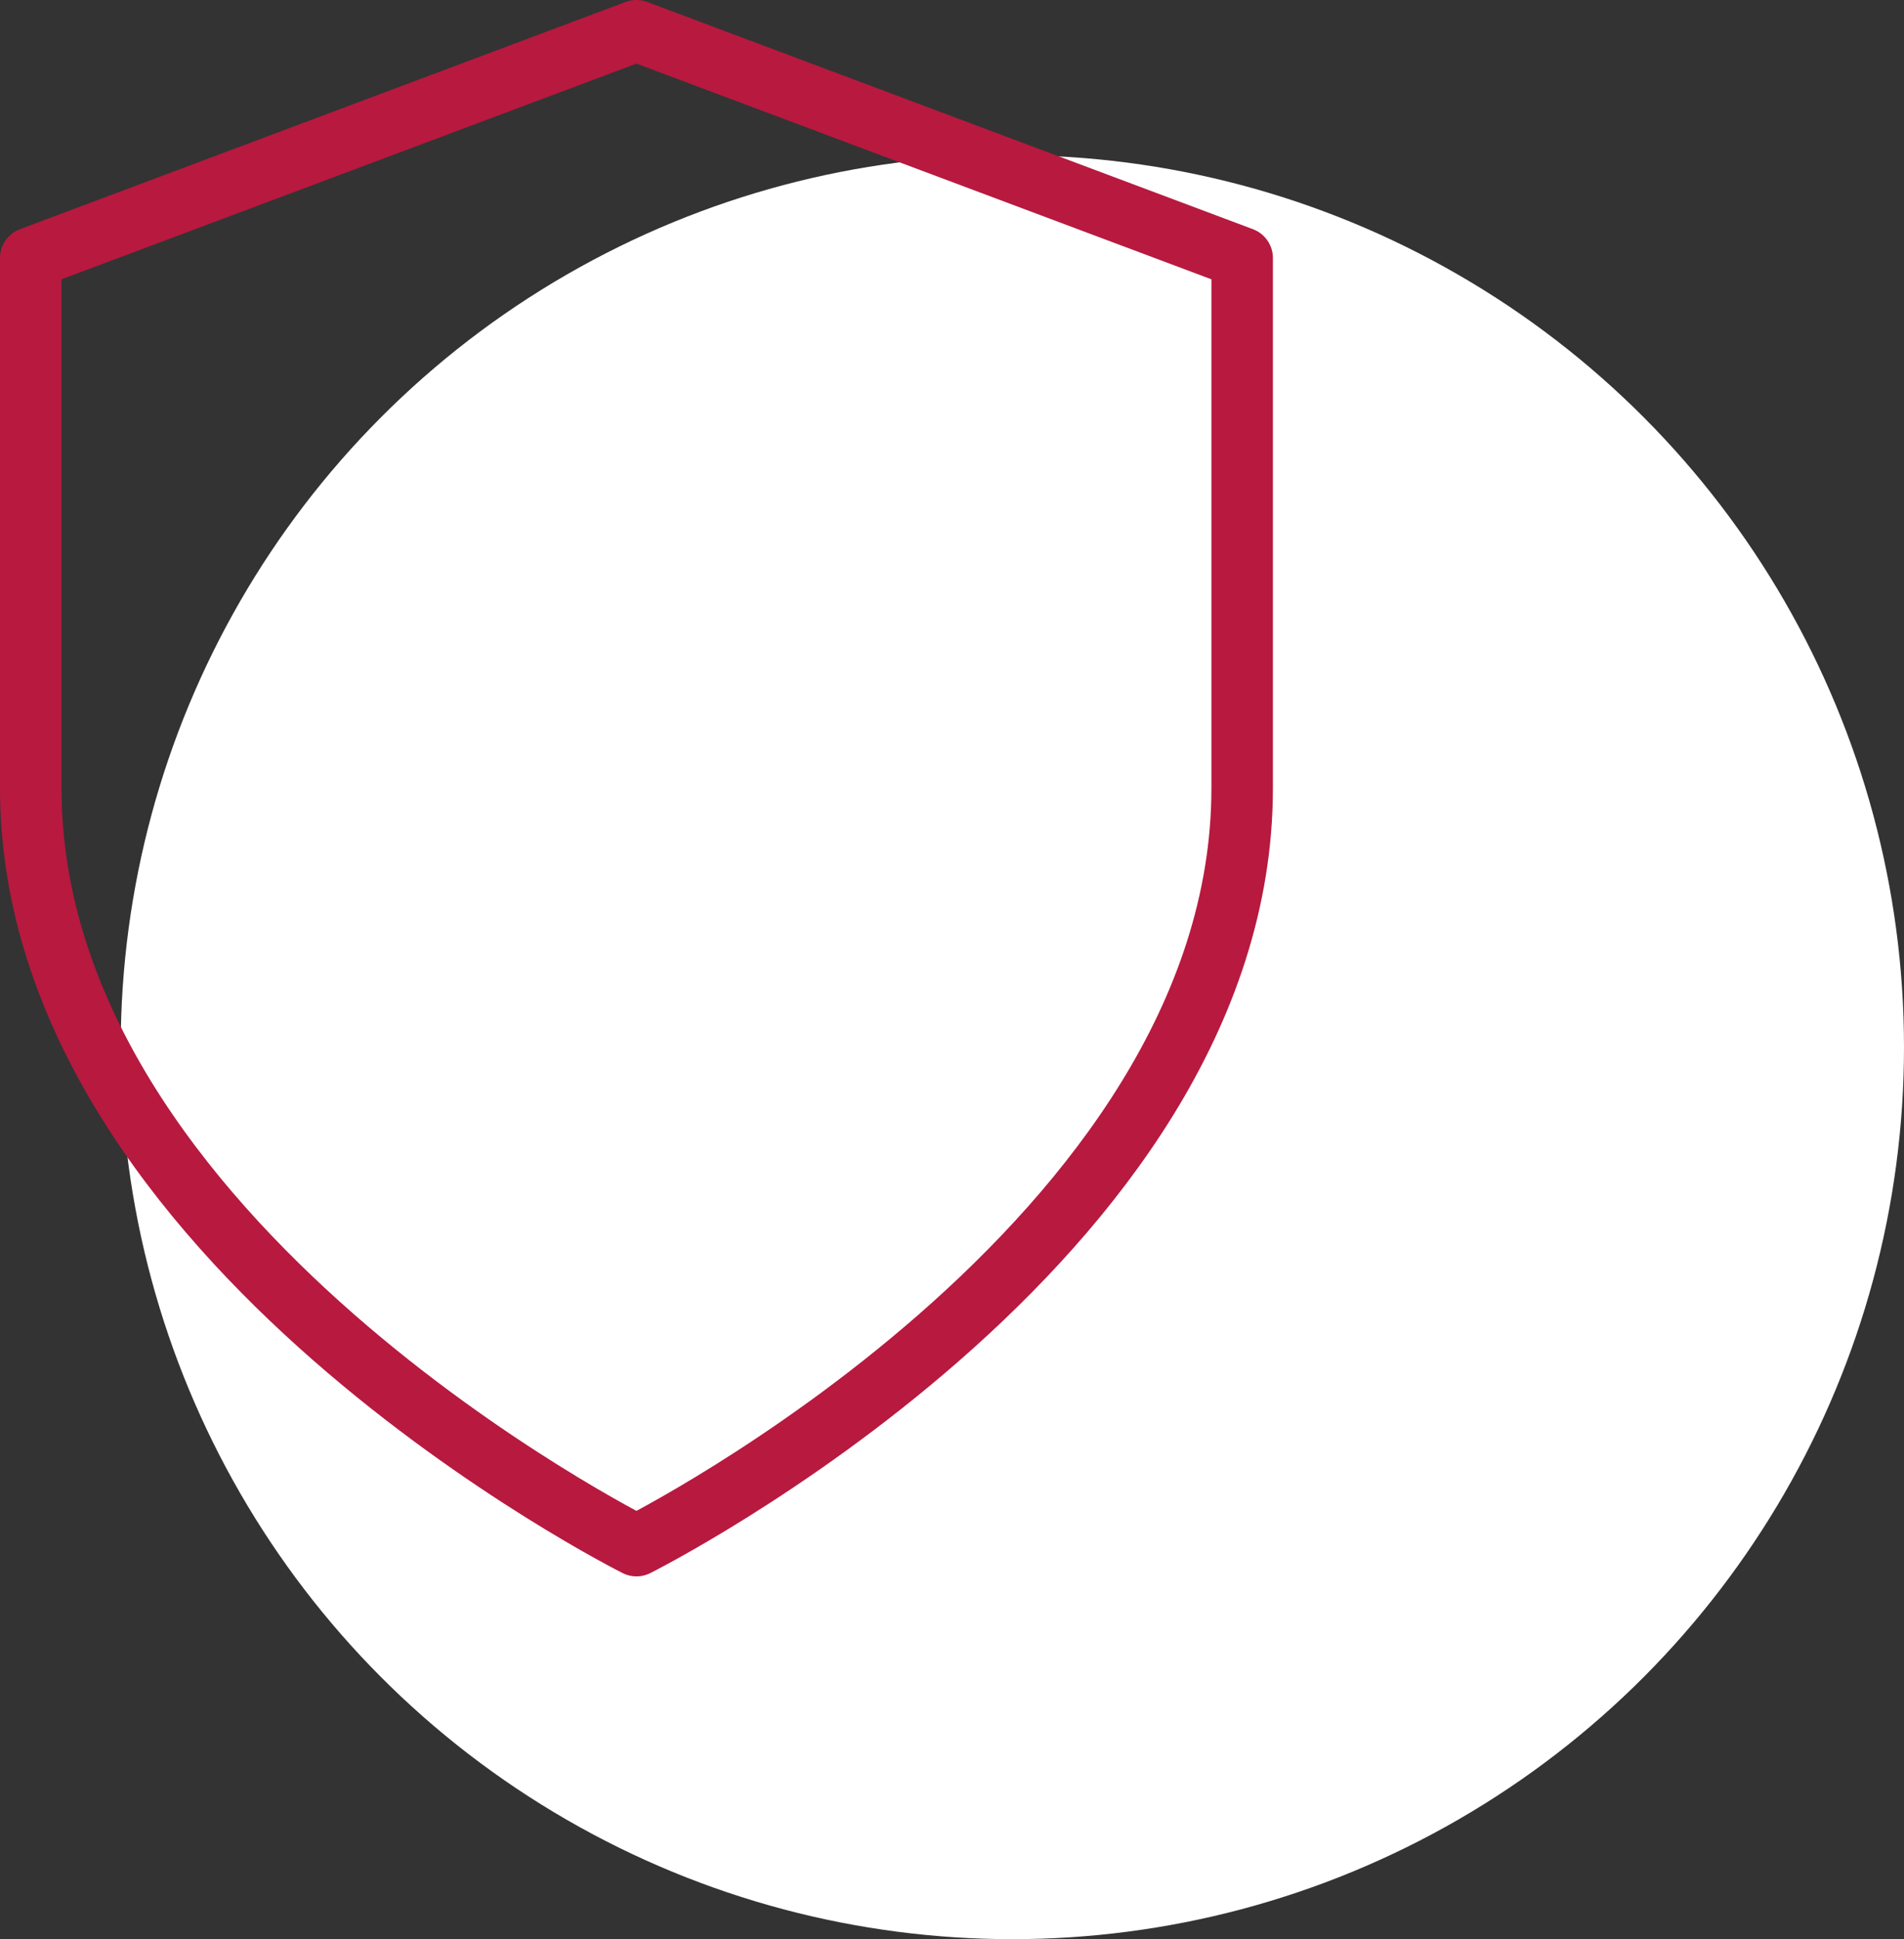
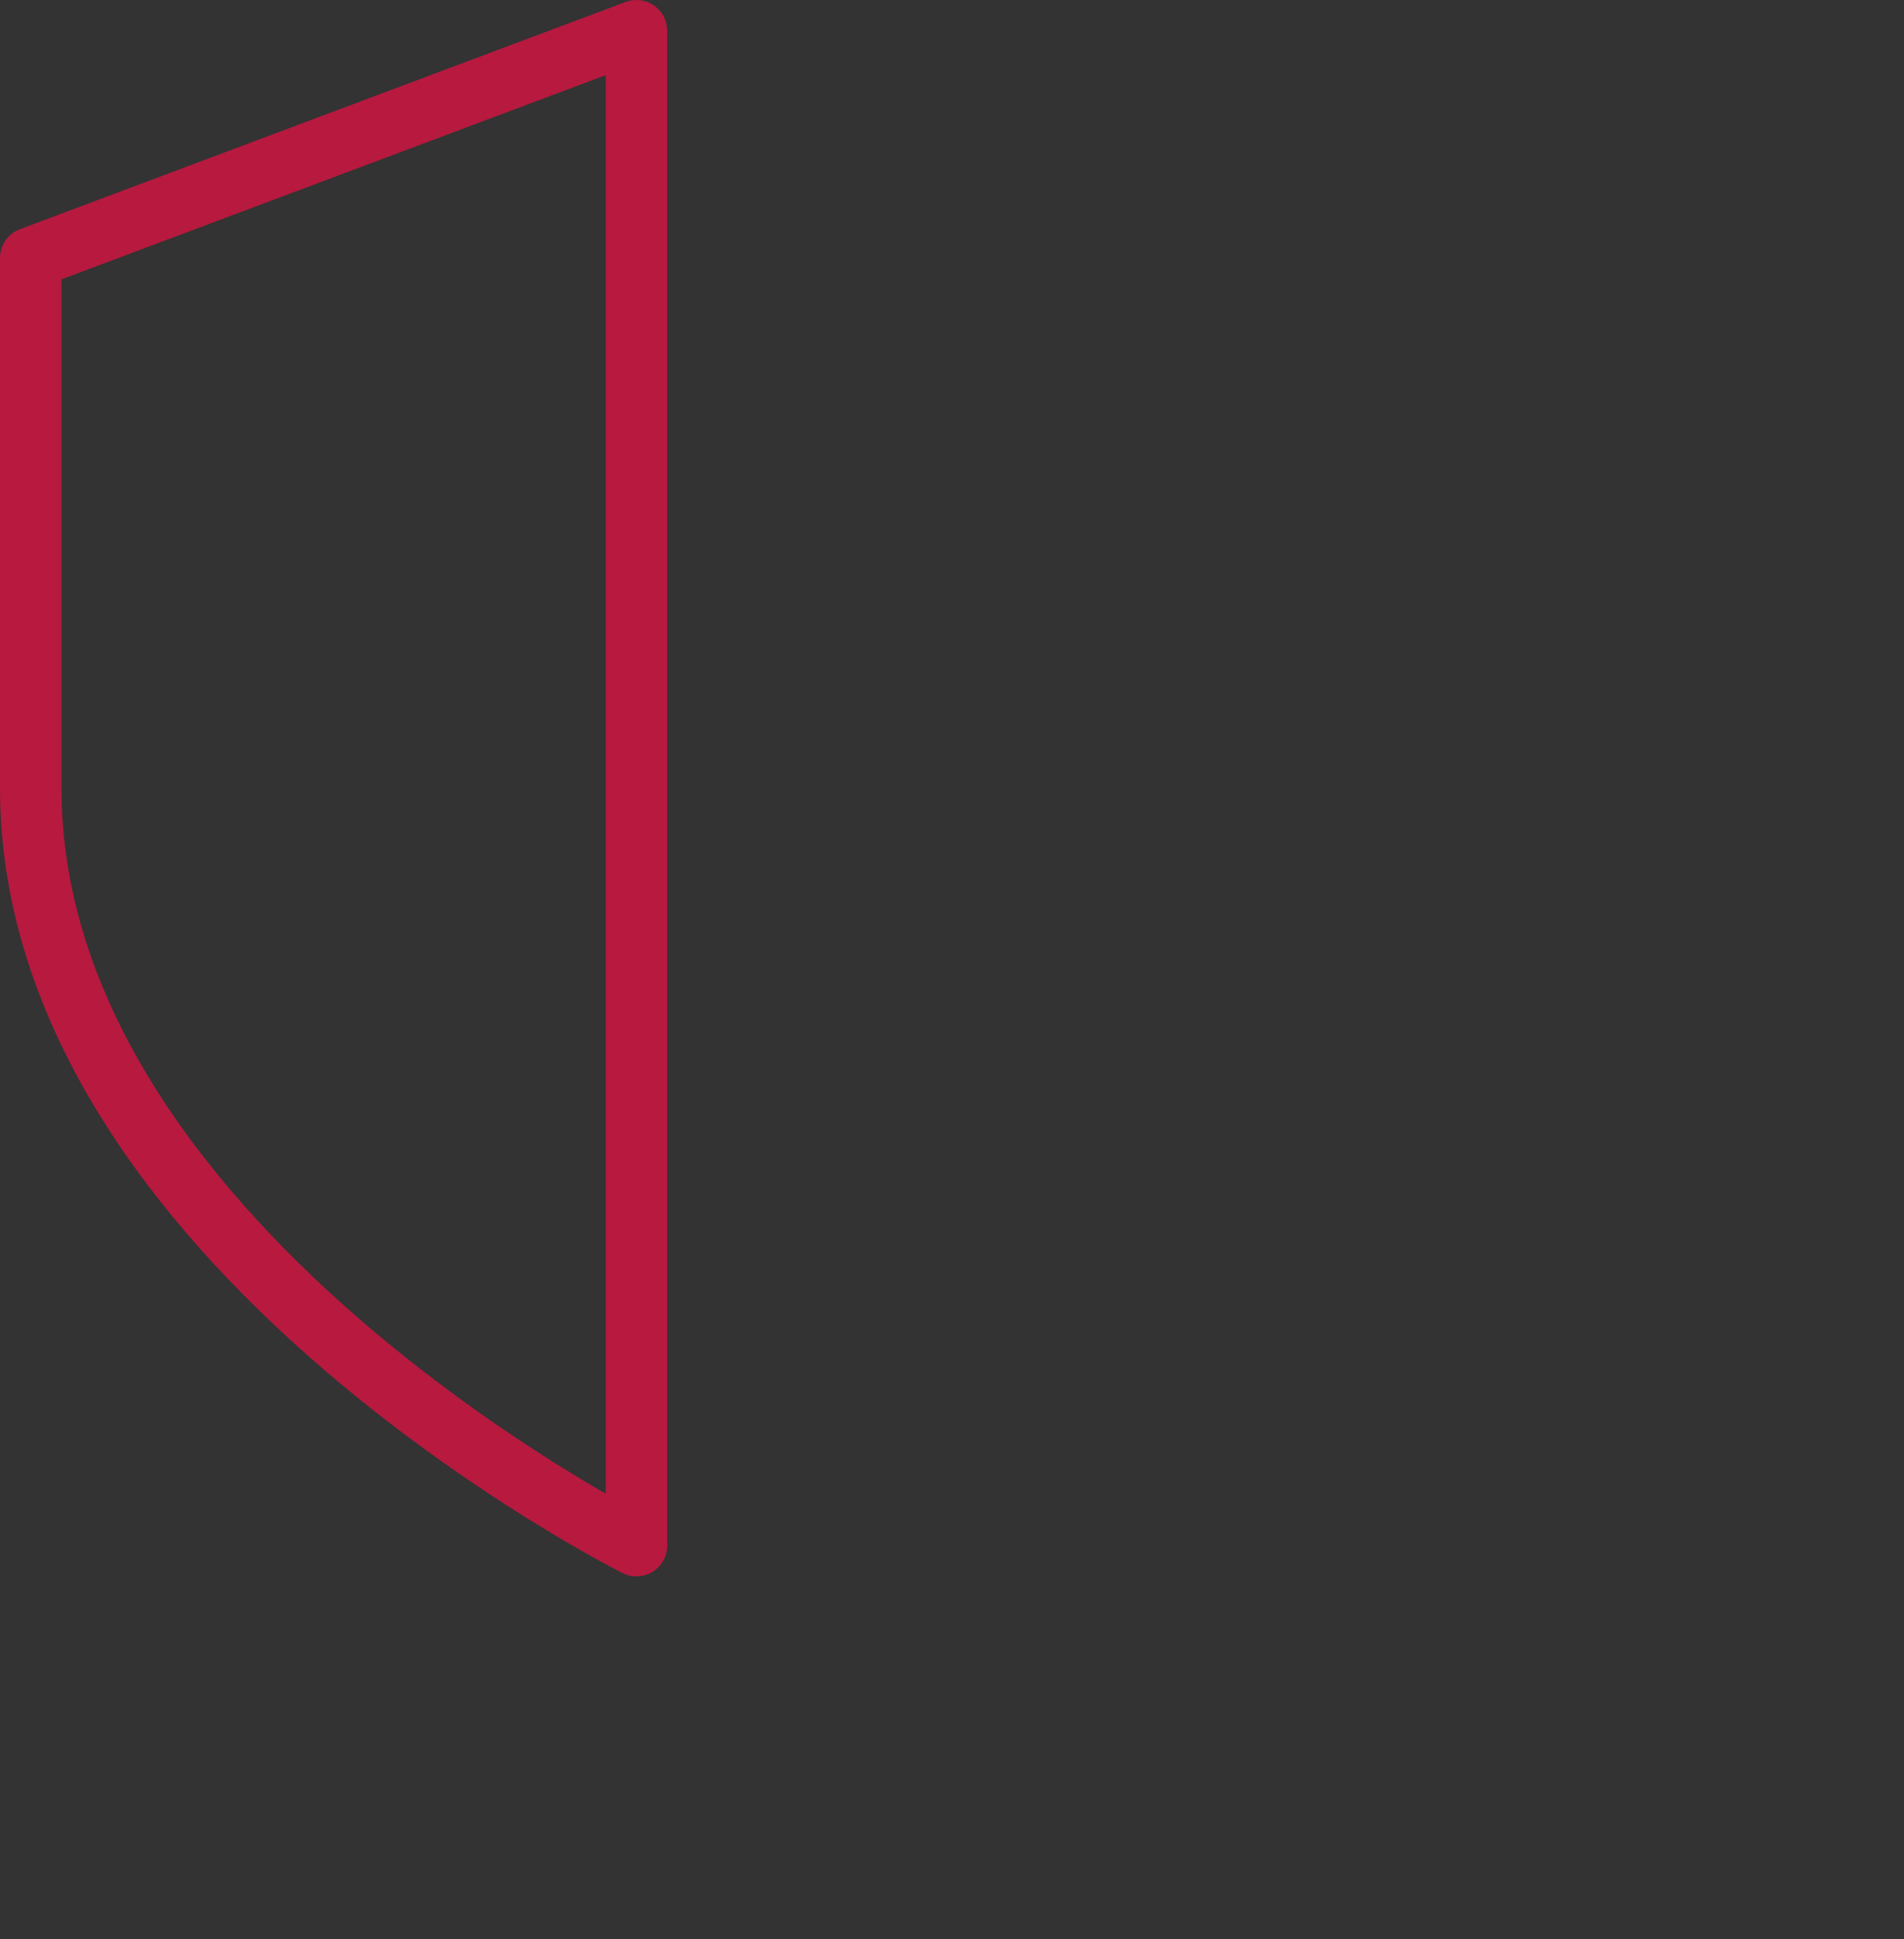
<svg xmlns="http://www.w3.org/2000/svg" width="61.926" height="63.046" viewBox="0 0 61.926 63.046">
  <rect x="0" y="0" width="61.926" height="63.046" fill="#333333" stroke="none" />
  <g id="Group_1011" data-name="Group 1011" transform="translate(-562.027 -637.954)">
    <g id="Group_1009" data-name="Group 1009" transform="translate(-526.973 550.954)">
-       <circle id="Ellipse_27" data-name="Ellipse 27" cx="29" cy="29" r="29" transform="translate(1092.926 92.046)" fill="#fff" />
-       <path id="shield_5_" data-name="shield (5)" d="M23.7,51.251S43.4,41.4,43.4,26.626V9.388L23.7,2,4,9.388V26.626C4,41.4,23.7,51.251,23.7,51.251Z" transform="translate(1086 86)" fill="none" stroke="#b8193f" stroke-linecap="round" stroke-linejoin="round" stroke-width="2" />
+       <path id="shield_5_" data-name="shield (5)" d="M23.7,51.251V9.388L23.7,2,4,9.388V26.626C4,41.4,23.7,51.251,23.7,51.251Z" transform="translate(1086 86)" fill="none" stroke="#b8193f" stroke-linecap="round" stroke-linejoin="round" stroke-width="2" />
    </g>
  </g>
</svg>